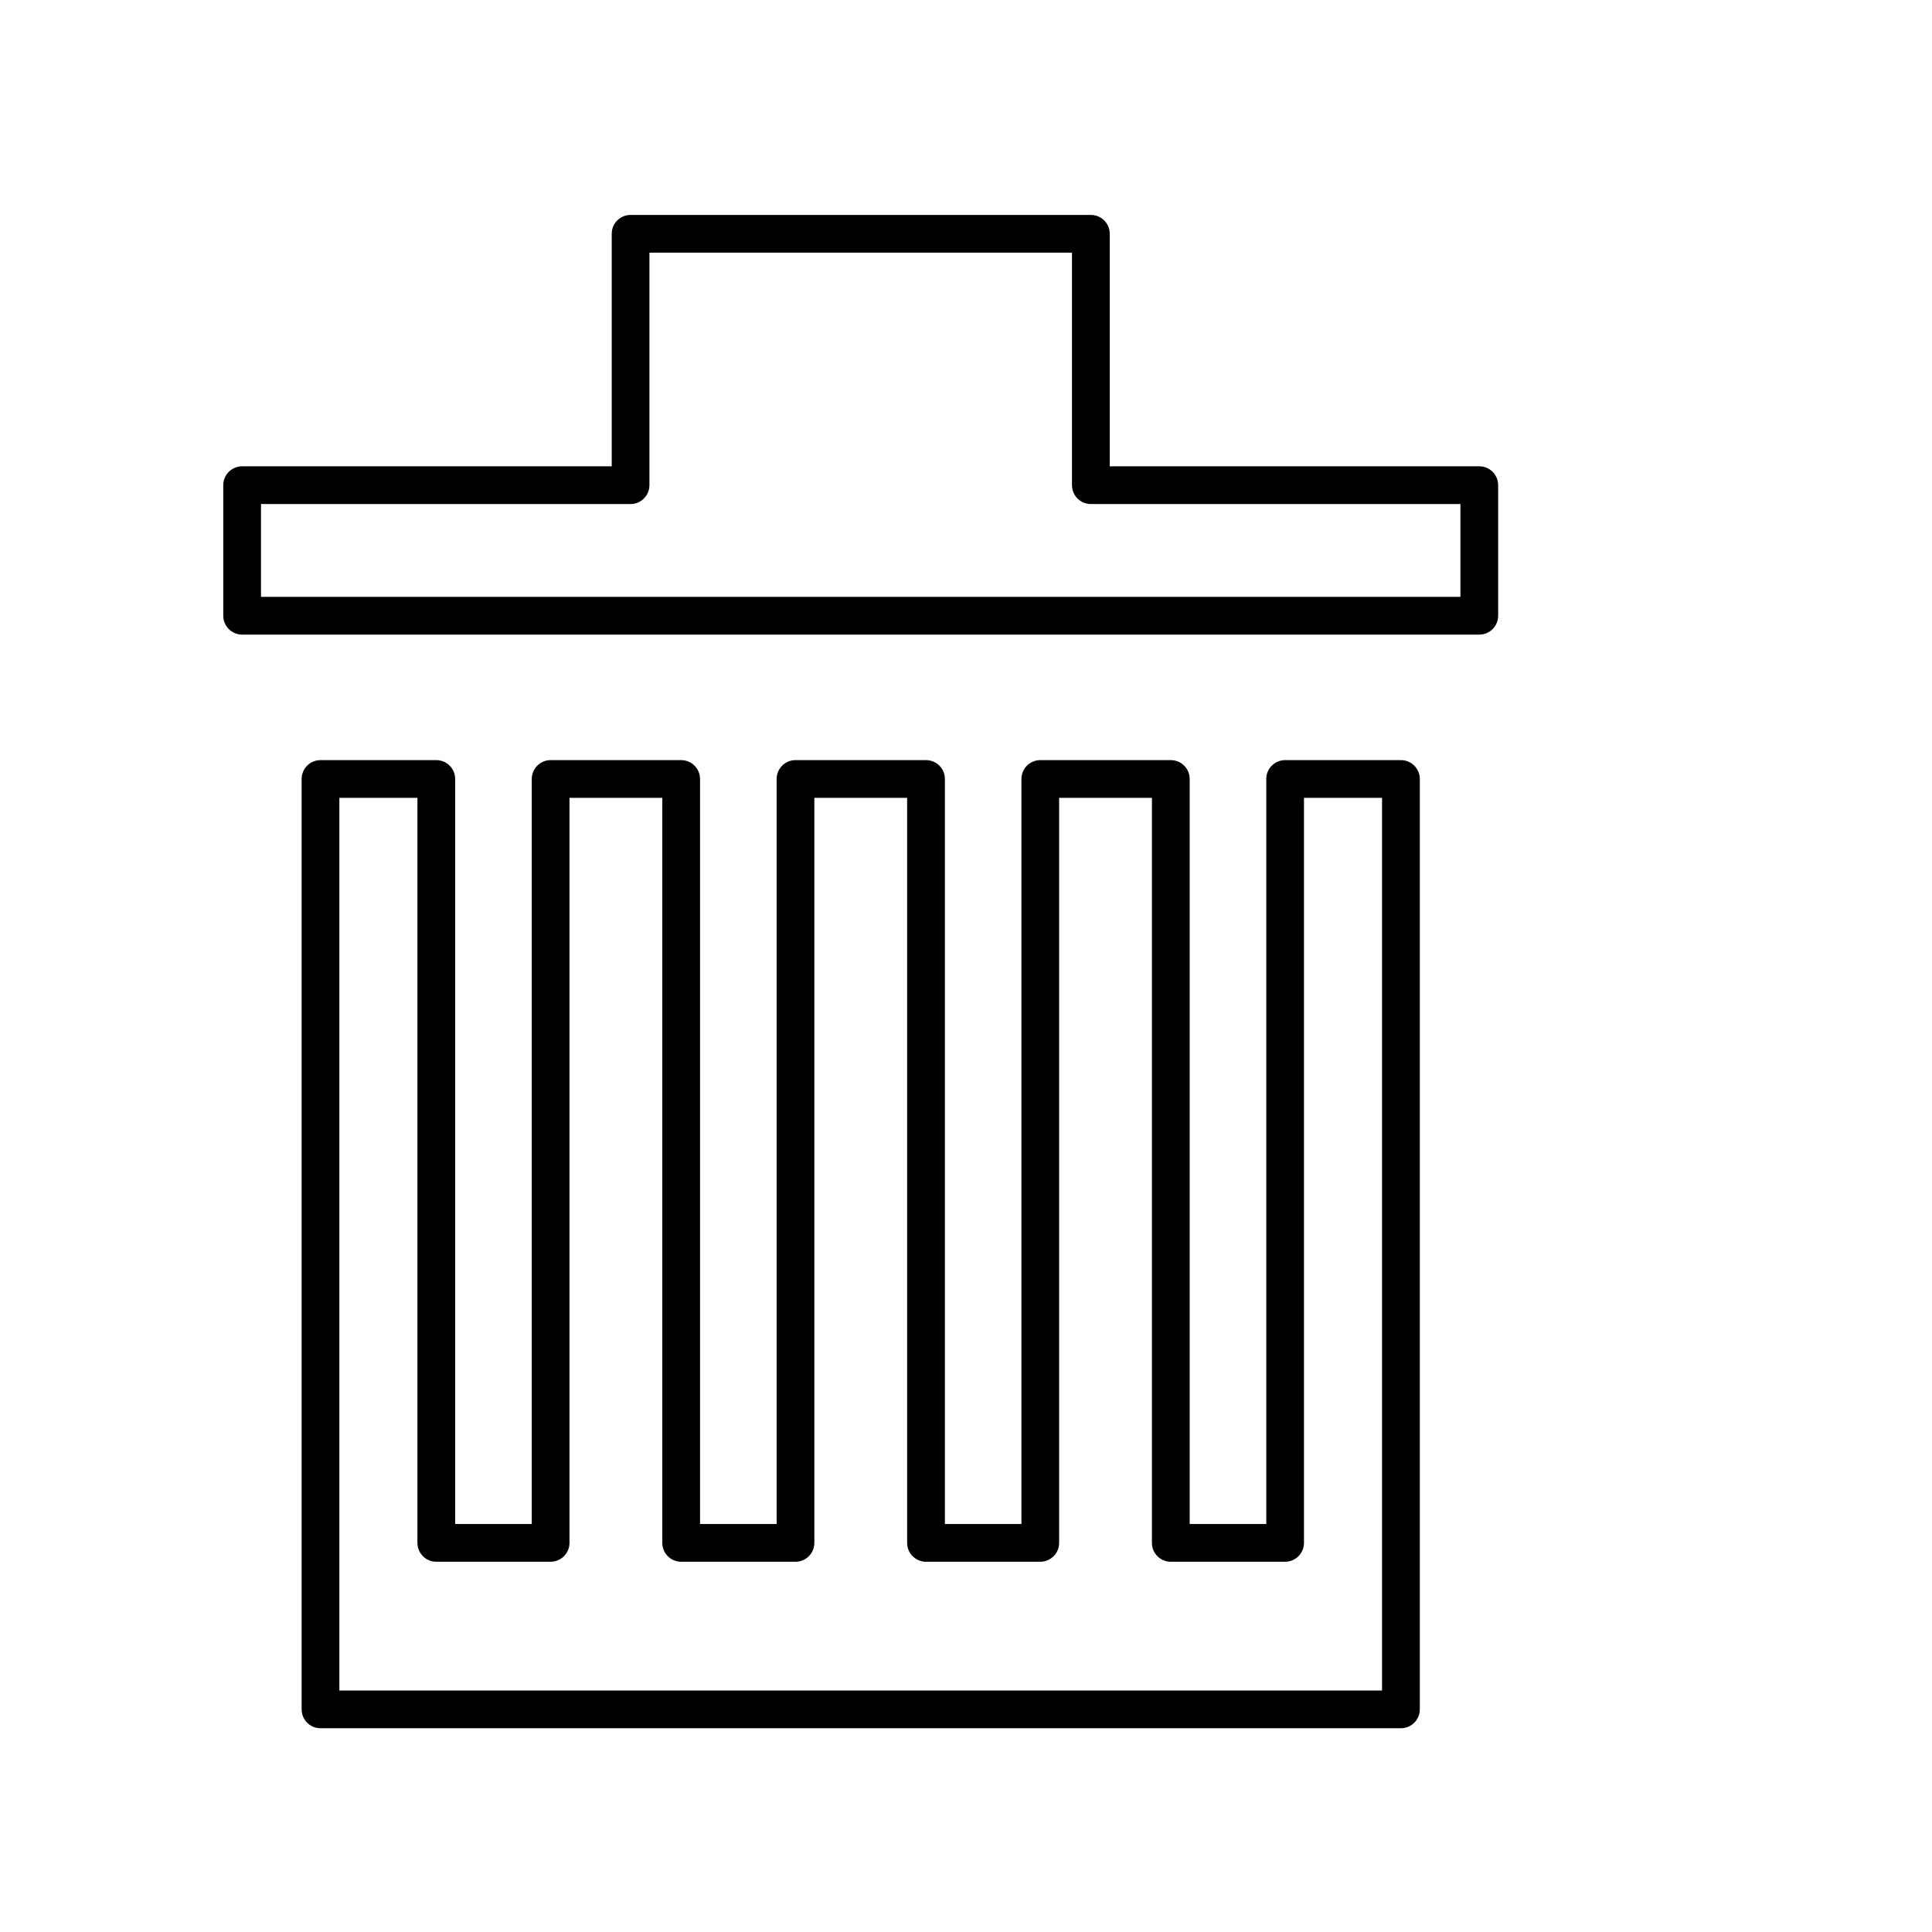
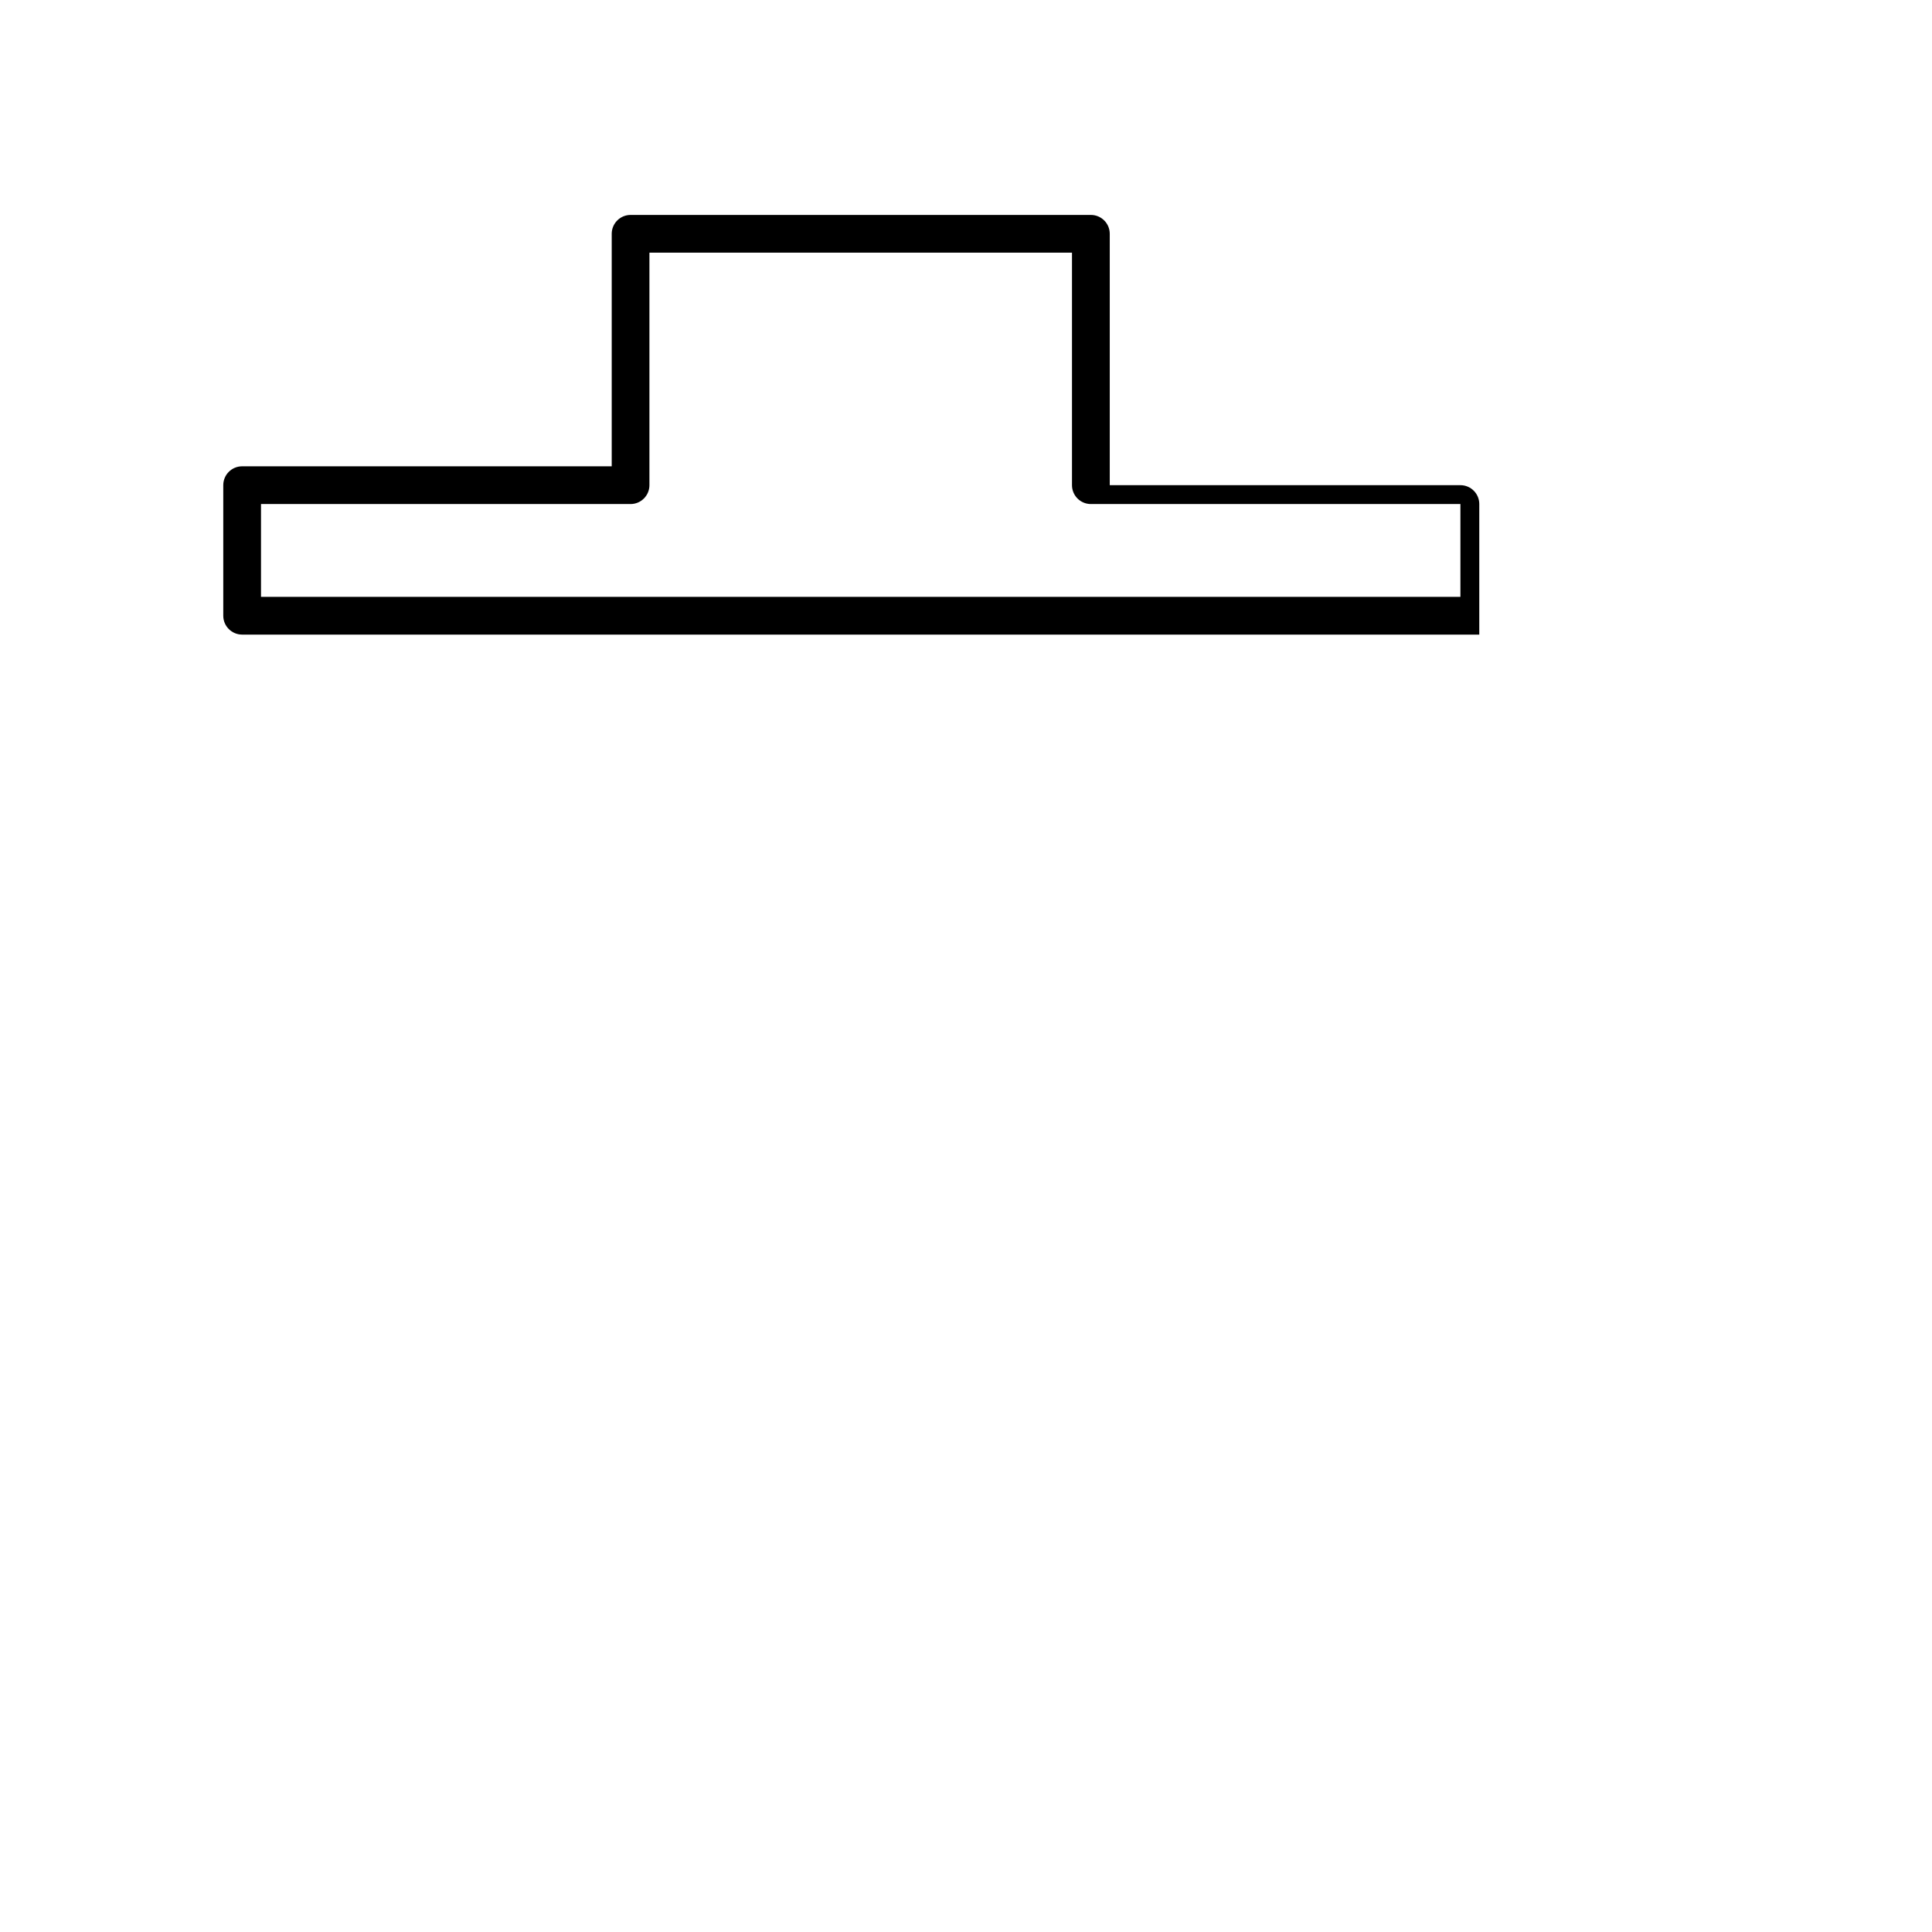
<svg xmlns="http://www.w3.org/2000/svg" version="1.1" id="Capa_1" x="0px" y="0px" width="64px" height="64px" viewBox="0 0 64 64" enable-background="new 0 0 64 64" xml:space="preserve">
-   <path d="M8.021,21.022h40.982c0.345,0,0.625-0.28,0.625-0.625v-4.325c0-0.345-0.28-0.625-0.625-0.625H36.762V7.745  c0-0.345-0.28-0.625-0.625-0.625H20.889c-0.345,0-0.625,0.28-0.625,0.625v7.702H8.021c-0.345,0-0.625,0.28-0.625,0.625v4.325  C7.396,20.742,7.677,21.022,8.021,21.022z M8.646,16.697h12.242c0.345,0,0.625-0.28,0.625-0.625V8.37h13.998v7.702  c0,0.345,0.28,0.625,0.625,0.625h12.242v3.075H8.646V16.697z" />
-   <path d="M14.453,25.18h-3.836c-0.345,0-0.625,0.28-0.625,0.625v30.82c0,0.345,0.28,0.625,0.625,0.625h35.791  c0.345,0,0.625-0.28,0.625-0.625v-30.82c0-0.345-0.28-0.625-0.625-0.625h-3.836c-0.345,0-0.625,0.28-0.625,0.625v24.68H39.41v-24.68  c0-0.345-0.28-0.625-0.625-0.625h-4.324c-0.345,0-0.625,0.28-0.625,0.625v24.68h-2.535v-24.68c0-0.345-0.28-0.625-0.625-0.625  h-4.324c-0.345,0-0.625,0.28-0.625,0.625v24.68h-2.537v-24.68c0-0.345-0.28-0.625-0.625-0.625H18.24  c-0.345,0-0.625,0.28-0.625,0.625v24.68h-2.537v-24.68C15.078,25.46,14.798,25.18,14.453,25.18z M18.24,51.734  c0.345,0,0.625-0.28,0.625-0.625V26.43h3.074v24.68c0,0.345,0.28,0.625,0.625,0.625h3.787c0.345,0,0.625-0.28,0.625-0.625V26.43  h3.074v24.68c0,0.345,0.28,0.625,0.625,0.625h3.785c0.345,0,0.625-0.28,0.625-0.625V26.43h3.074v24.68  c0,0.345,0.28,0.625,0.625,0.625h3.787c0.345,0,0.625-0.28,0.625-0.625V26.43h2.586V56H11.242V26.43h2.586v24.68  c0,0.345,0.28,0.625,0.625,0.625H18.24z" />
+   <path d="M8.021,21.022h40.982v-4.325c0-0.345-0.28-0.625-0.625-0.625H36.762V7.745  c0-0.345-0.28-0.625-0.625-0.625H20.889c-0.345,0-0.625,0.28-0.625,0.625v7.702H8.021c-0.345,0-0.625,0.28-0.625,0.625v4.325  C7.396,20.742,7.677,21.022,8.021,21.022z M8.646,16.697h12.242c0.345,0,0.625-0.28,0.625-0.625V8.37h13.998v7.702  c0,0.345,0.28,0.625,0.625,0.625h12.242v3.075H8.646V16.697z" />
</svg>